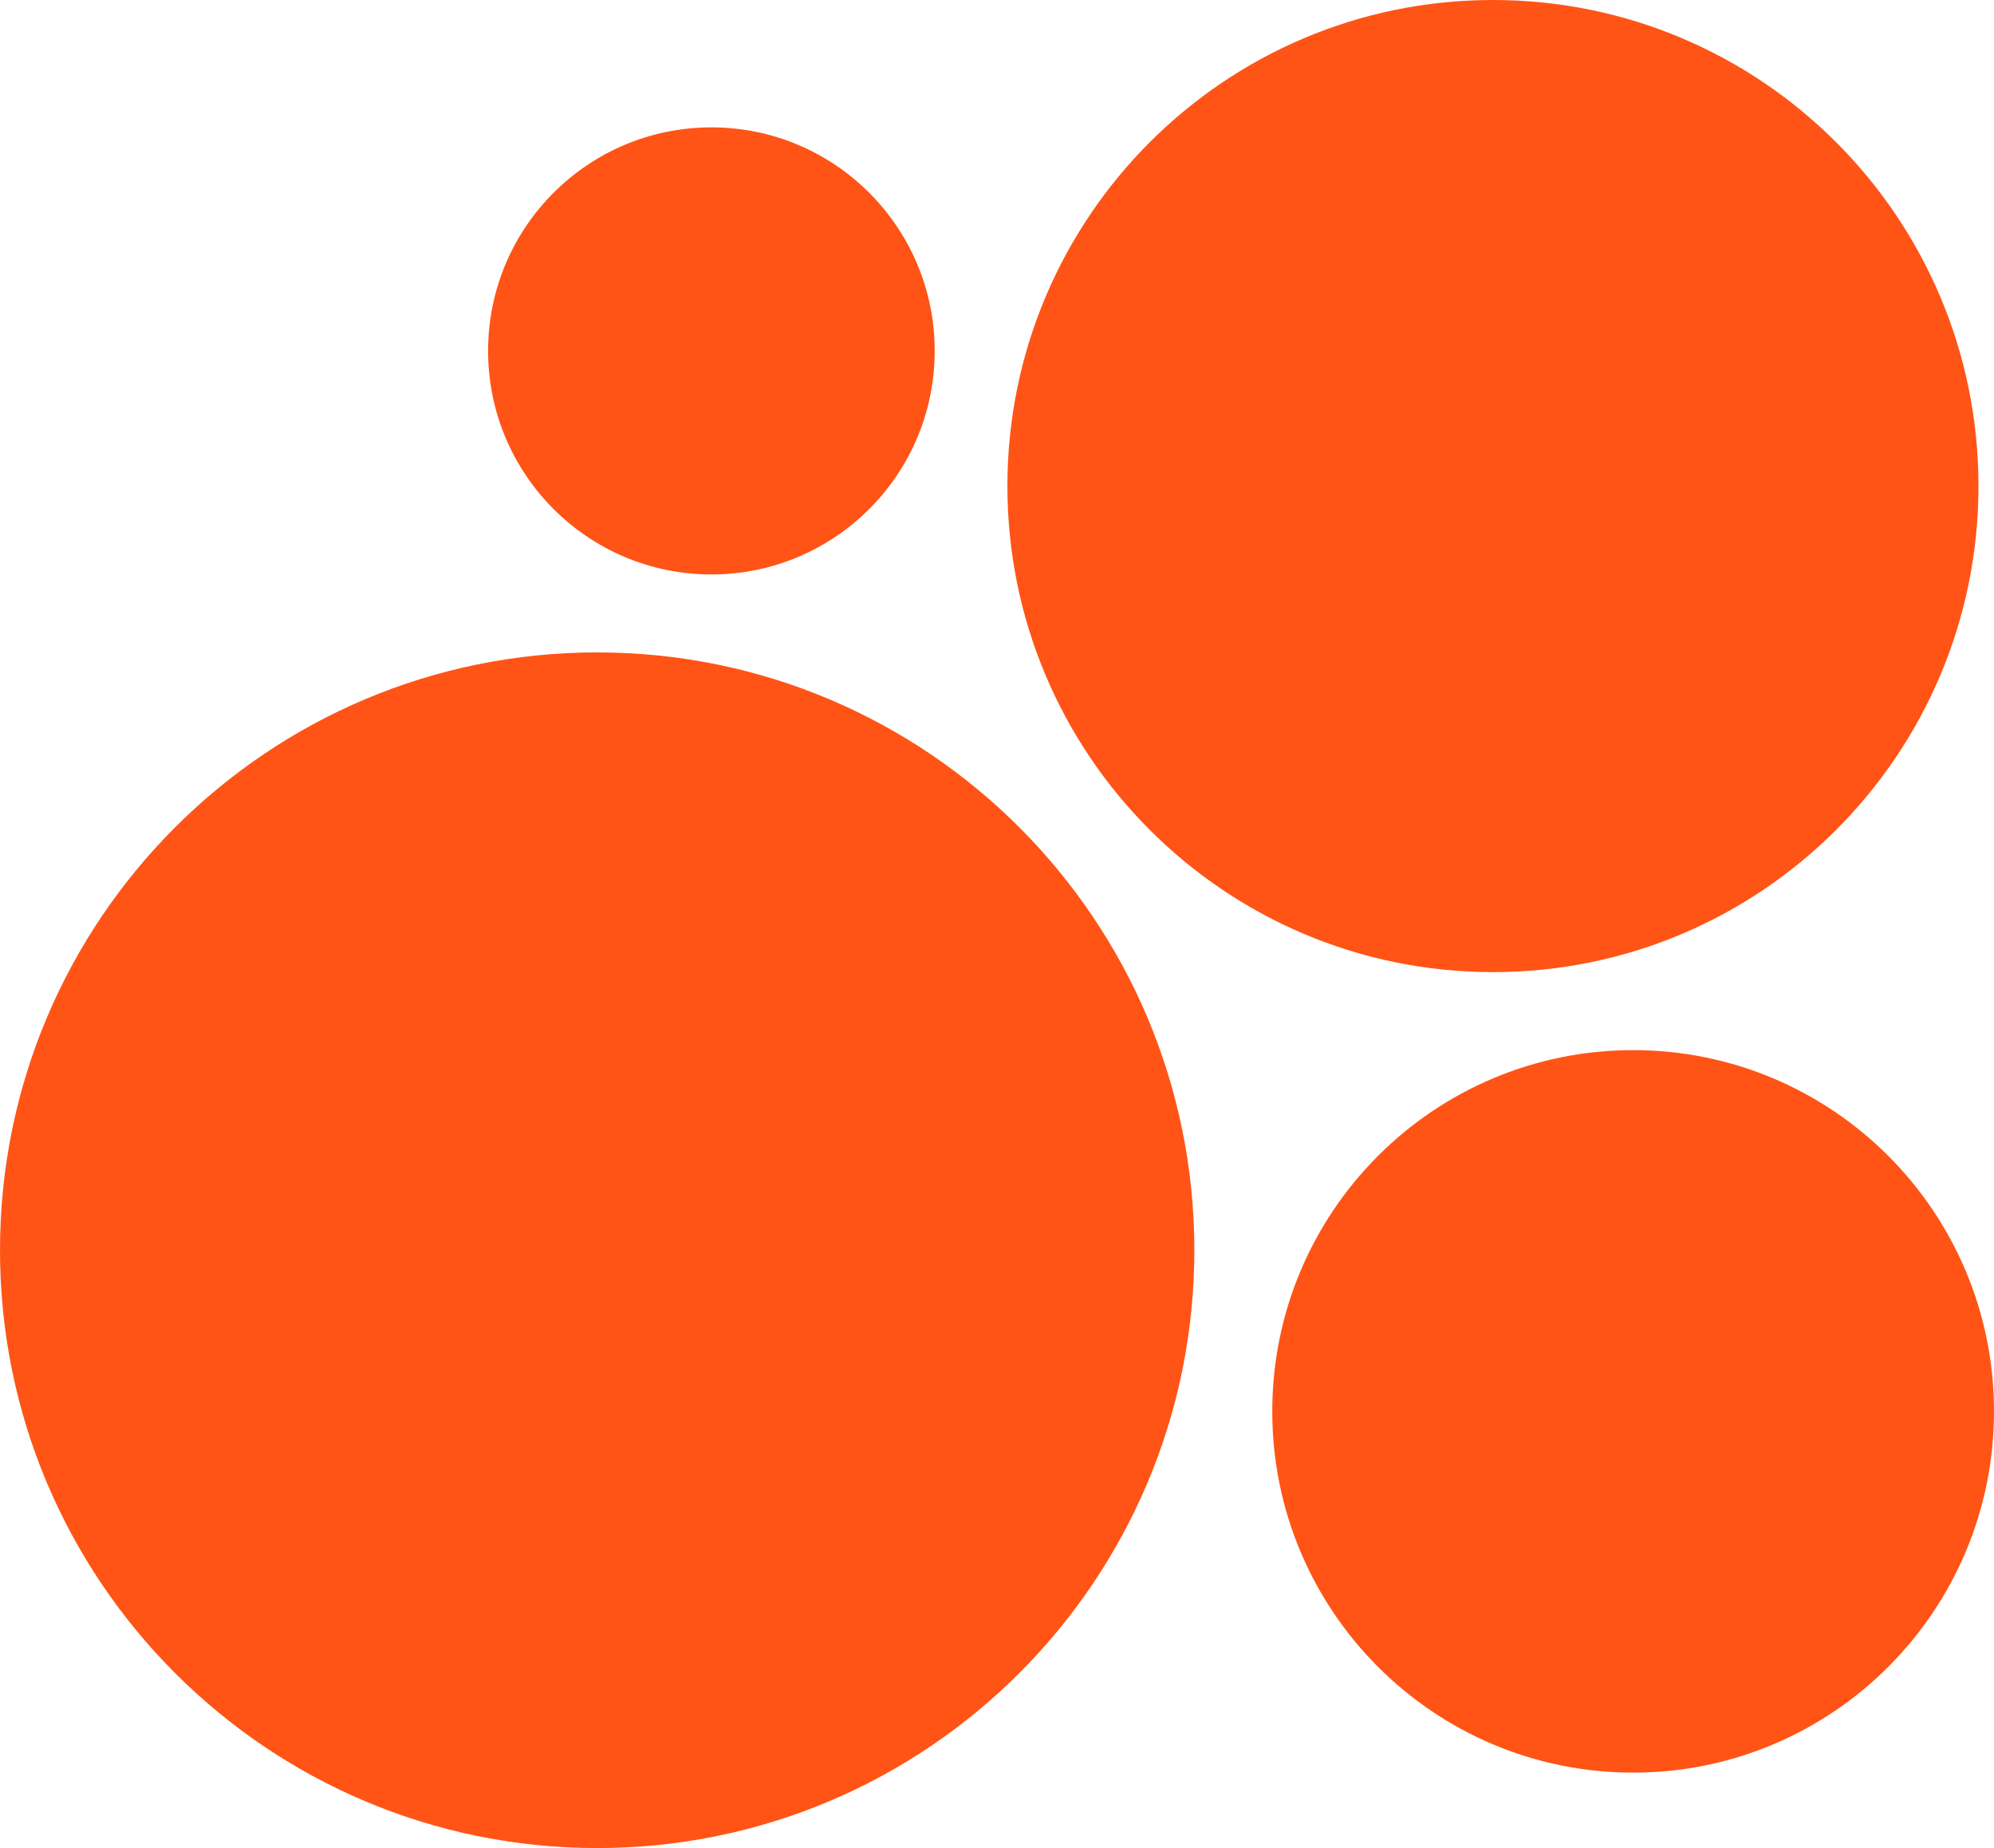
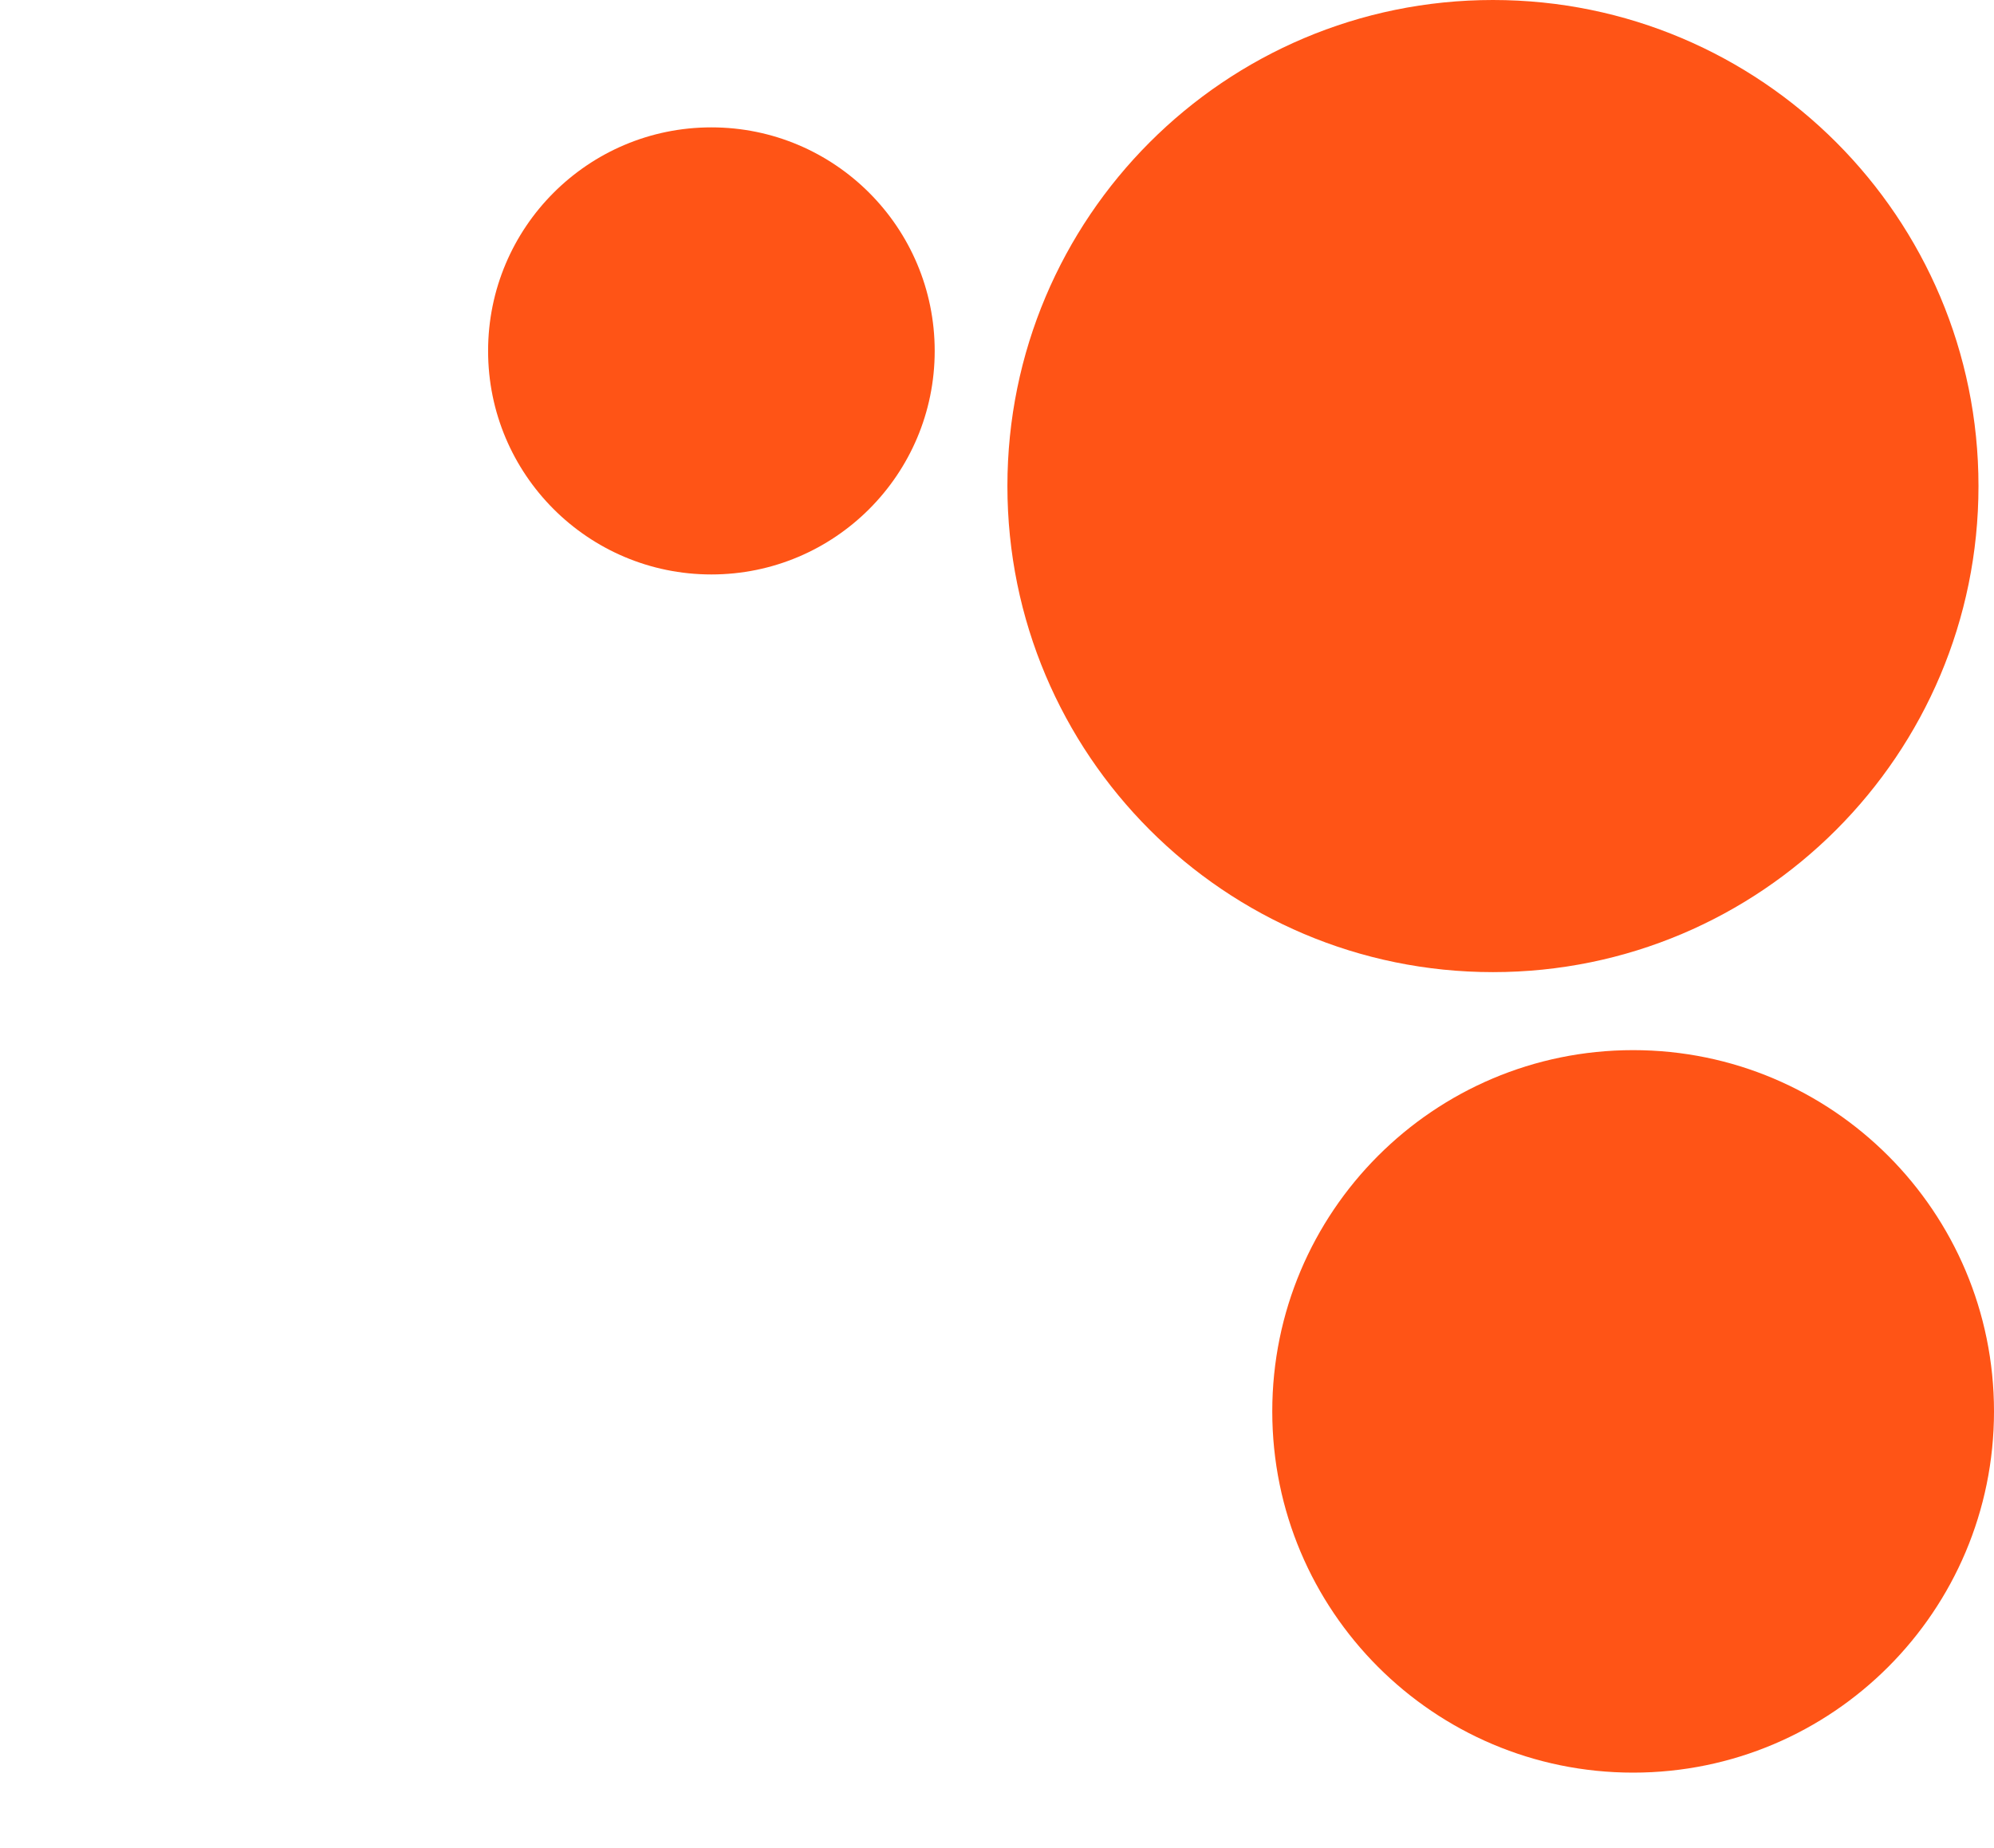
<svg xmlns="http://www.w3.org/2000/svg" width="41px" height="38px" viewBox="0 0 41 38" version="1.1">
  <title>Group 76</title>
  <g id="Page-1" stroke="none" stroke-width="1" fill="none" fill-rule="evenodd">
    <g id="Смарт-Бетон-Лендинг" transform="translate(-1228, -22)" fill="#FF5416" fill-rule="nonzero">
      <g id="Group-76" transform="translate(1228, 22)">
-         <path d="M12.279,38 C19.061,38 24.558,32.496 24.558,25.707 C24.558,18.918 19.061,13.415 12.279,13.415 C5.498,13.415 0,18.918 0,25.707 C0,32.496 5.498,38 12.279,38 Z" id="Path" />
        <path d="M33.58,36.449 C37.678,36.449 41,33.123 41,29.021 C41,24.918 37.678,21.593 33.58,21.593 C29.482,21.593 26.16,24.918 26.16,29.021 C26.16,33.123 29.482,36.449 33.58,36.449 Z" id="Path" />
        <path d="M14.627,11.812 C17.163,11.812 19.219,9.754 19.219,7.216 C19.219,4.677 17.163,2.619 14.627,2.619 C12.092,2.619 10.036,4.677 10.036,7.216 C10.036,9.754 12.092,11.812 14.627,11.812 Z" id="Path" />
        <path d="M30.698,19.989 C36.211,19.989 40.681,15.514 40.681,9.994 C40.681,4.475 36.211,0 30.698,0 C25.184,0 20.714,4.475 20.714,9.994 C20.714,15.514 25.184,19.989 30.698,19.989 Z" id="Path" />
      </g>
    </g>
  </g>
</svg>